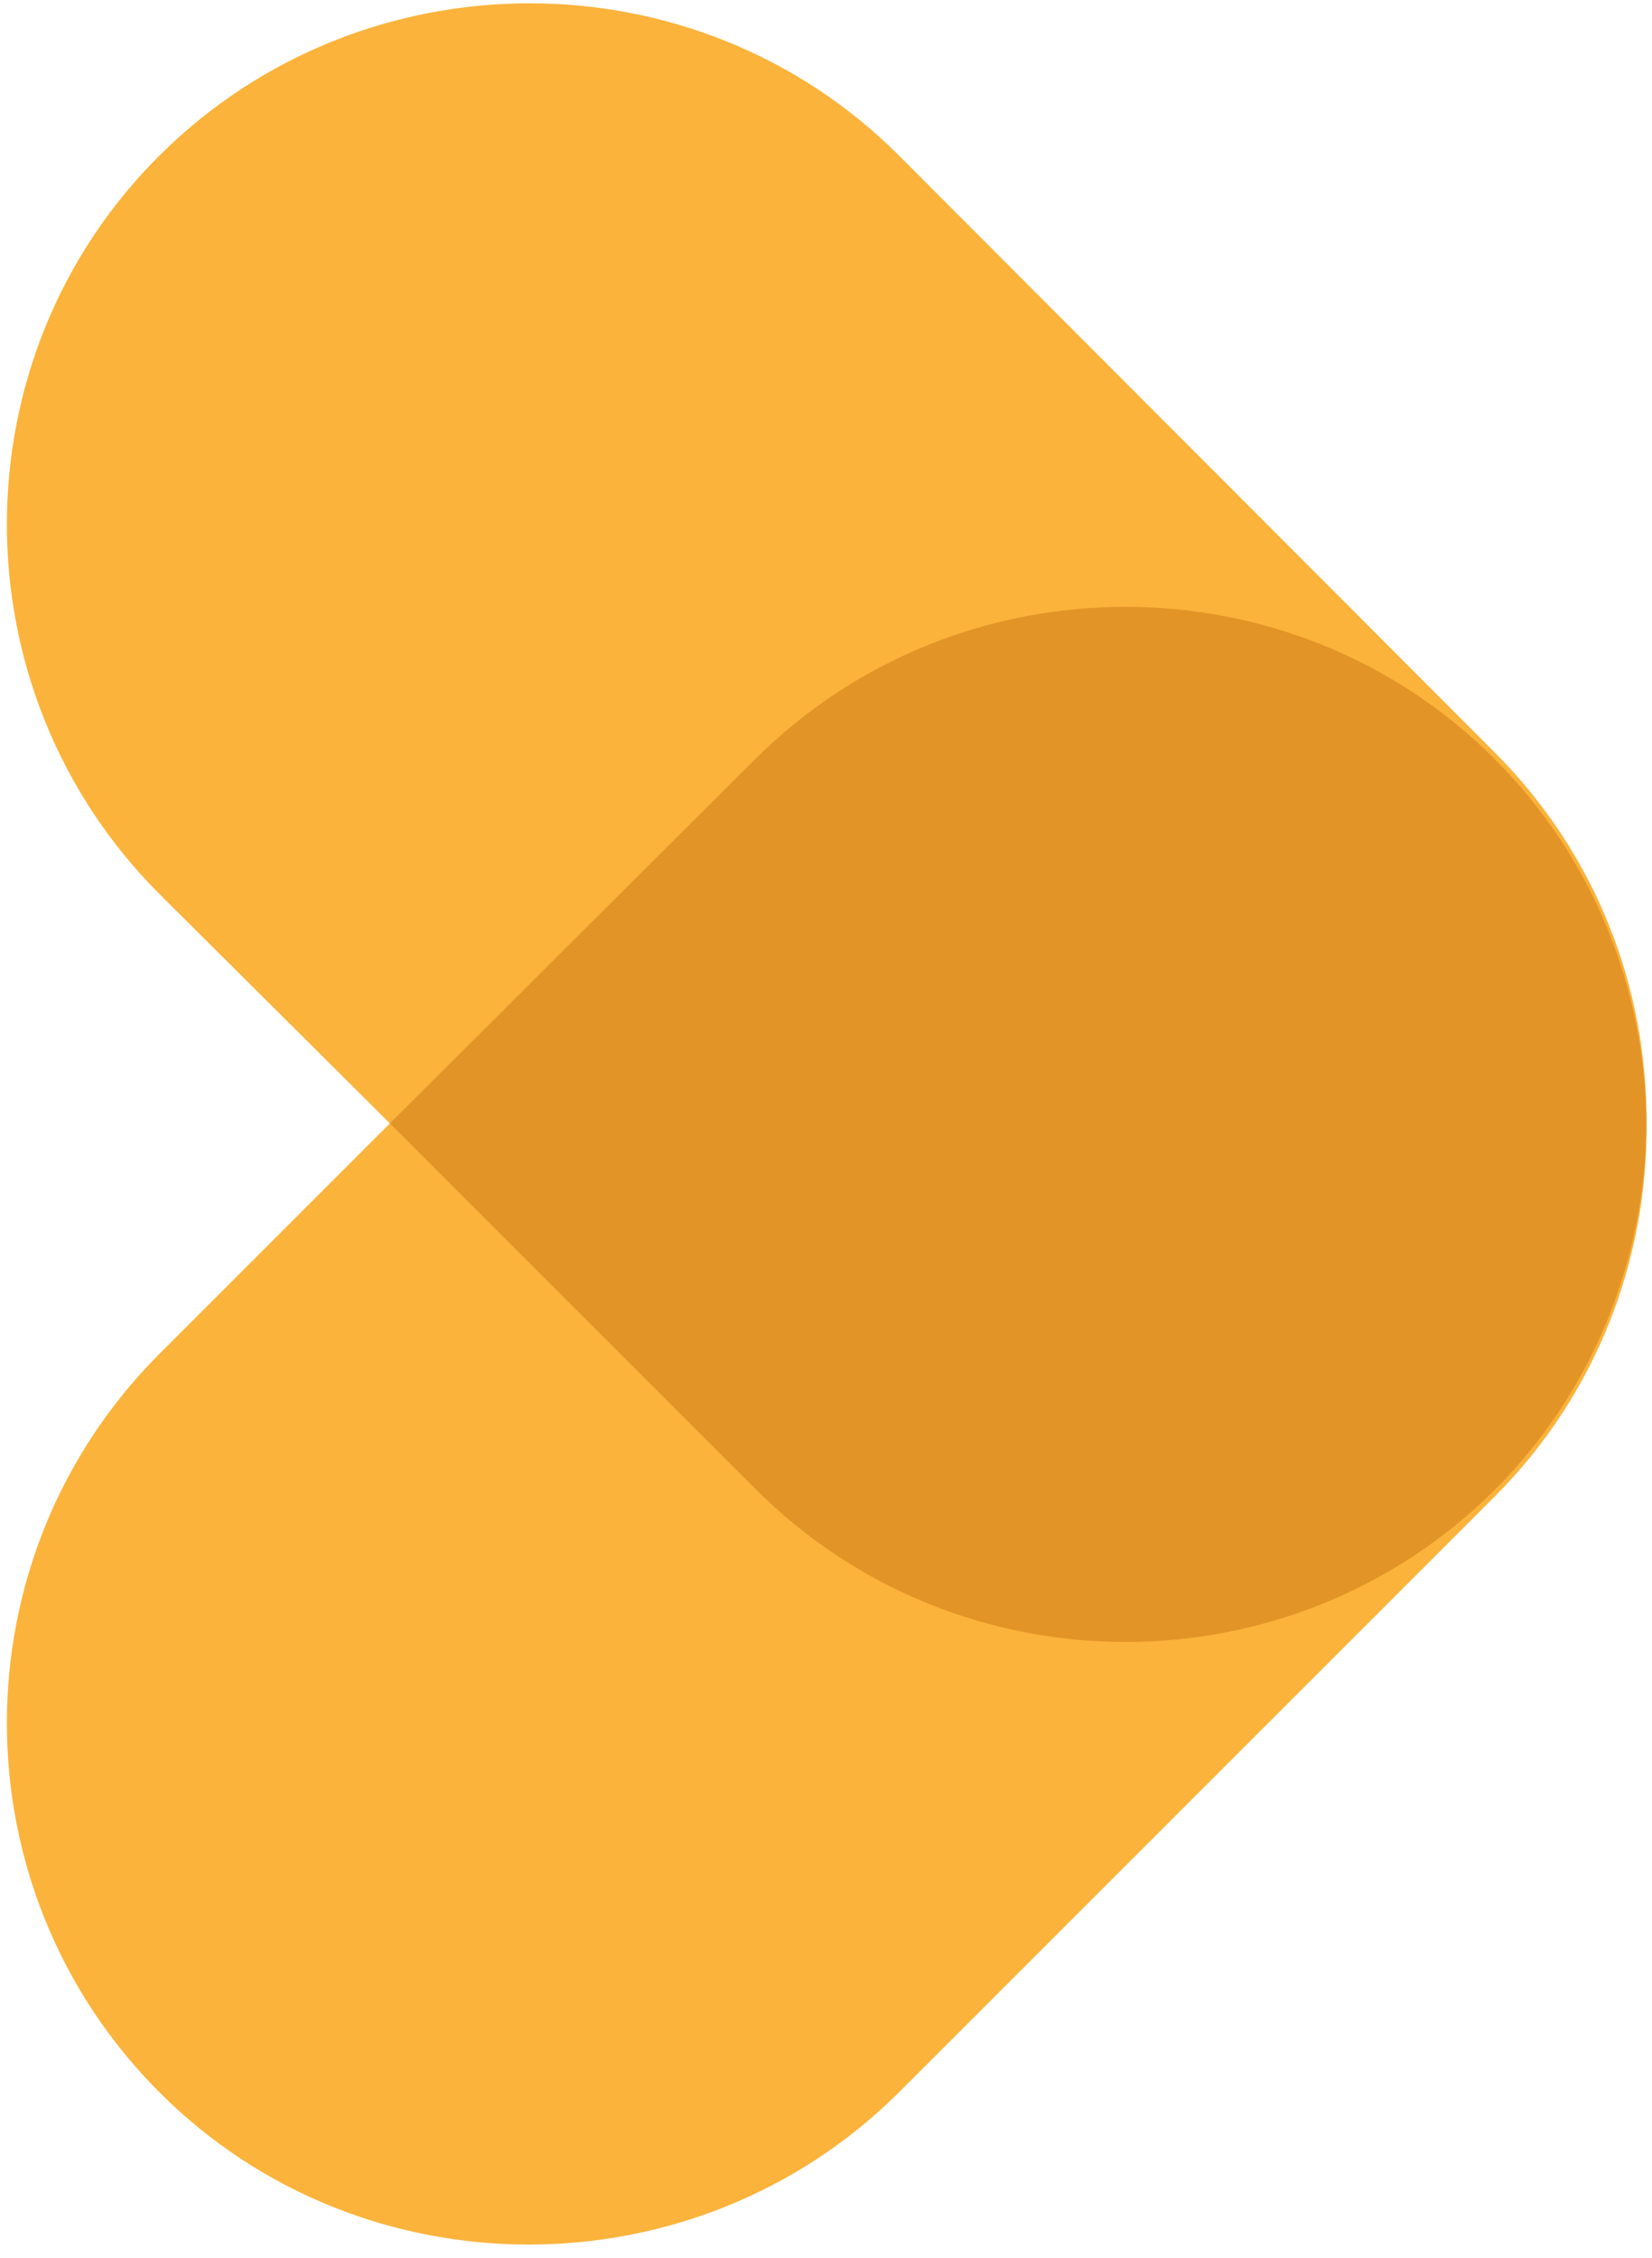
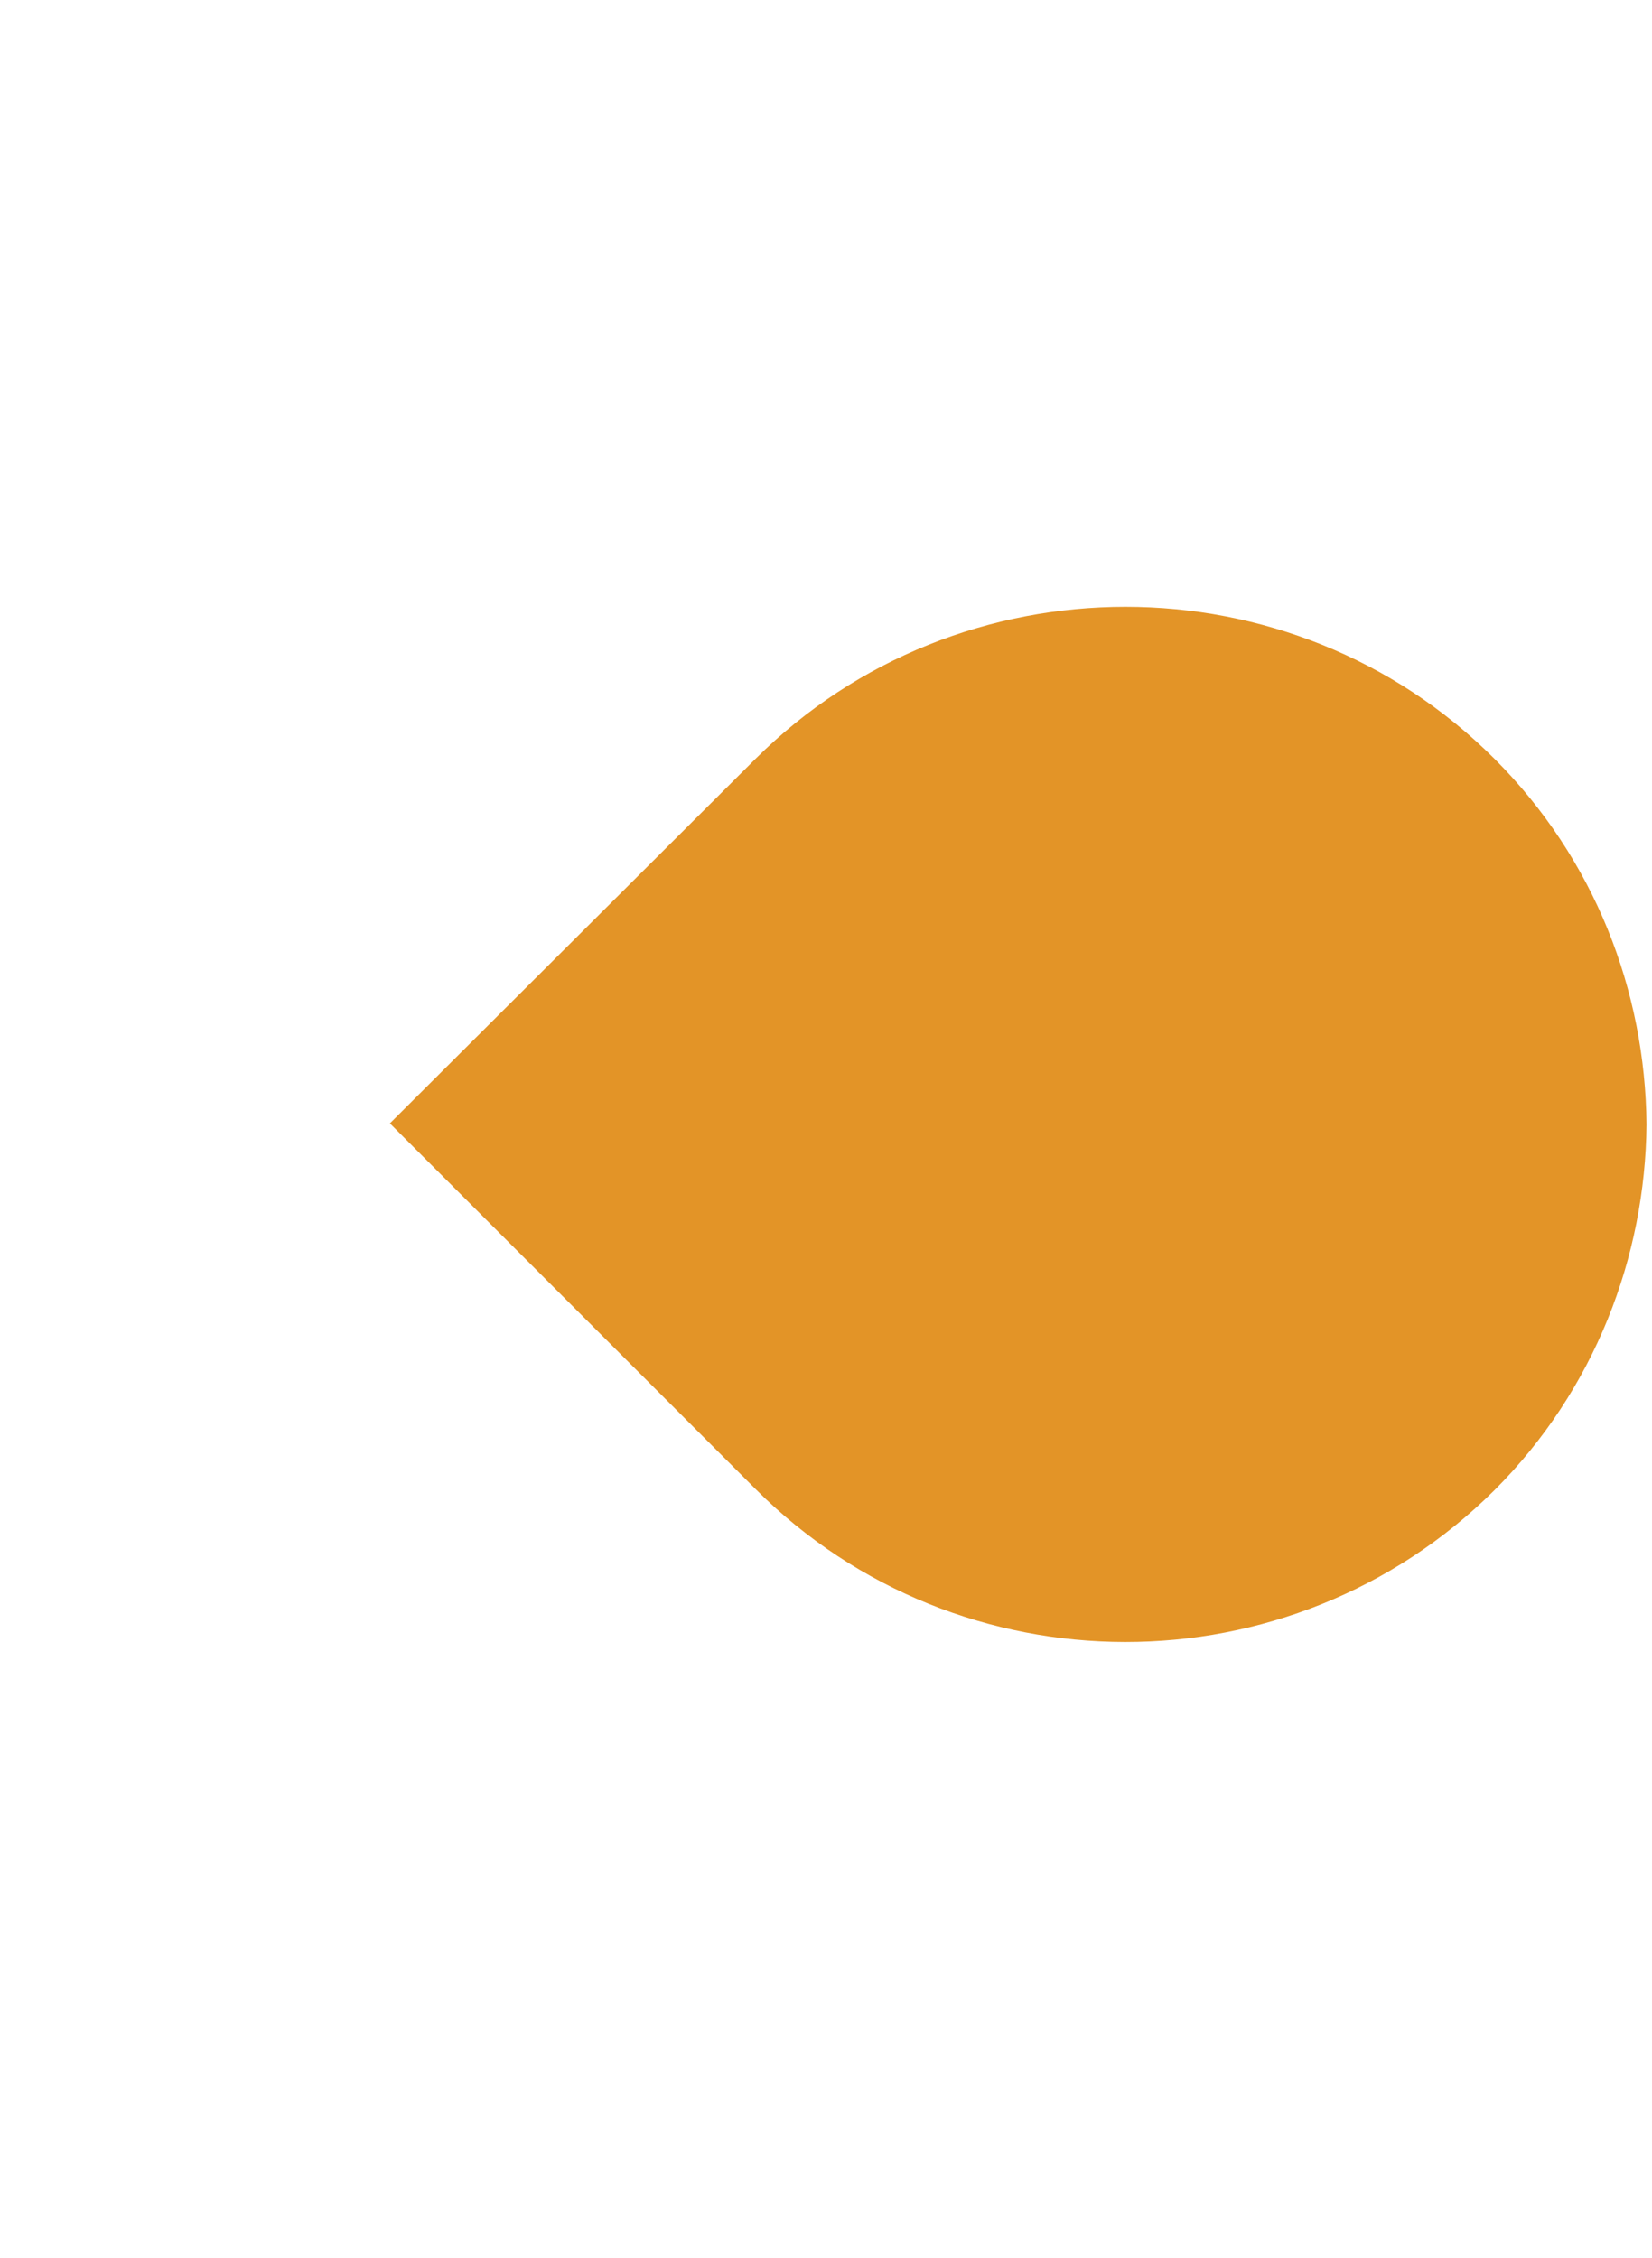
<svg xmlns="http://www.w3.org/2000/svg" version="1.1" id="Layer_1" x="0px" y="0px" width="150px" height="205px" viewBox="0 0 150 205" style="enable-background:new 0 0 150 205;" xml:space="preserve">
  <style type="text/css">
	.st0{fill:#FBB33B;}
	.st1{fill:#E39427;}
</style>
-   <path class="st0" d="M81.6,190l54.1-54.1c9.3-9.3,13.9-21.6,13.8-33.8c0.1-12.3-4.5-24.5-13.8-33.8L81.6,14.1  c-18.4-18.4-48.6-18.4-67.1,0C-4,32.5-4,62.7,14.5,81.2L35.4,102l-20.9,20.9C-4,141.4-4,171.5,14.5,190  C32.9,208.4,63.1,208.4,81.6,190" />
  <path class="st1" d="M135.7,135.3L135.7,135.3c9.1-9.1,13.7-21.2,13.8-33.2c-0.1-12.1-4.7-24.1-13.8-33.2v0  c-18.4-18.4-48.6-18.4-67.1,0L35.4,102l33.2,33.2C87.1,153.7,117.2,153.7,135.7,135.3" />
</svg>